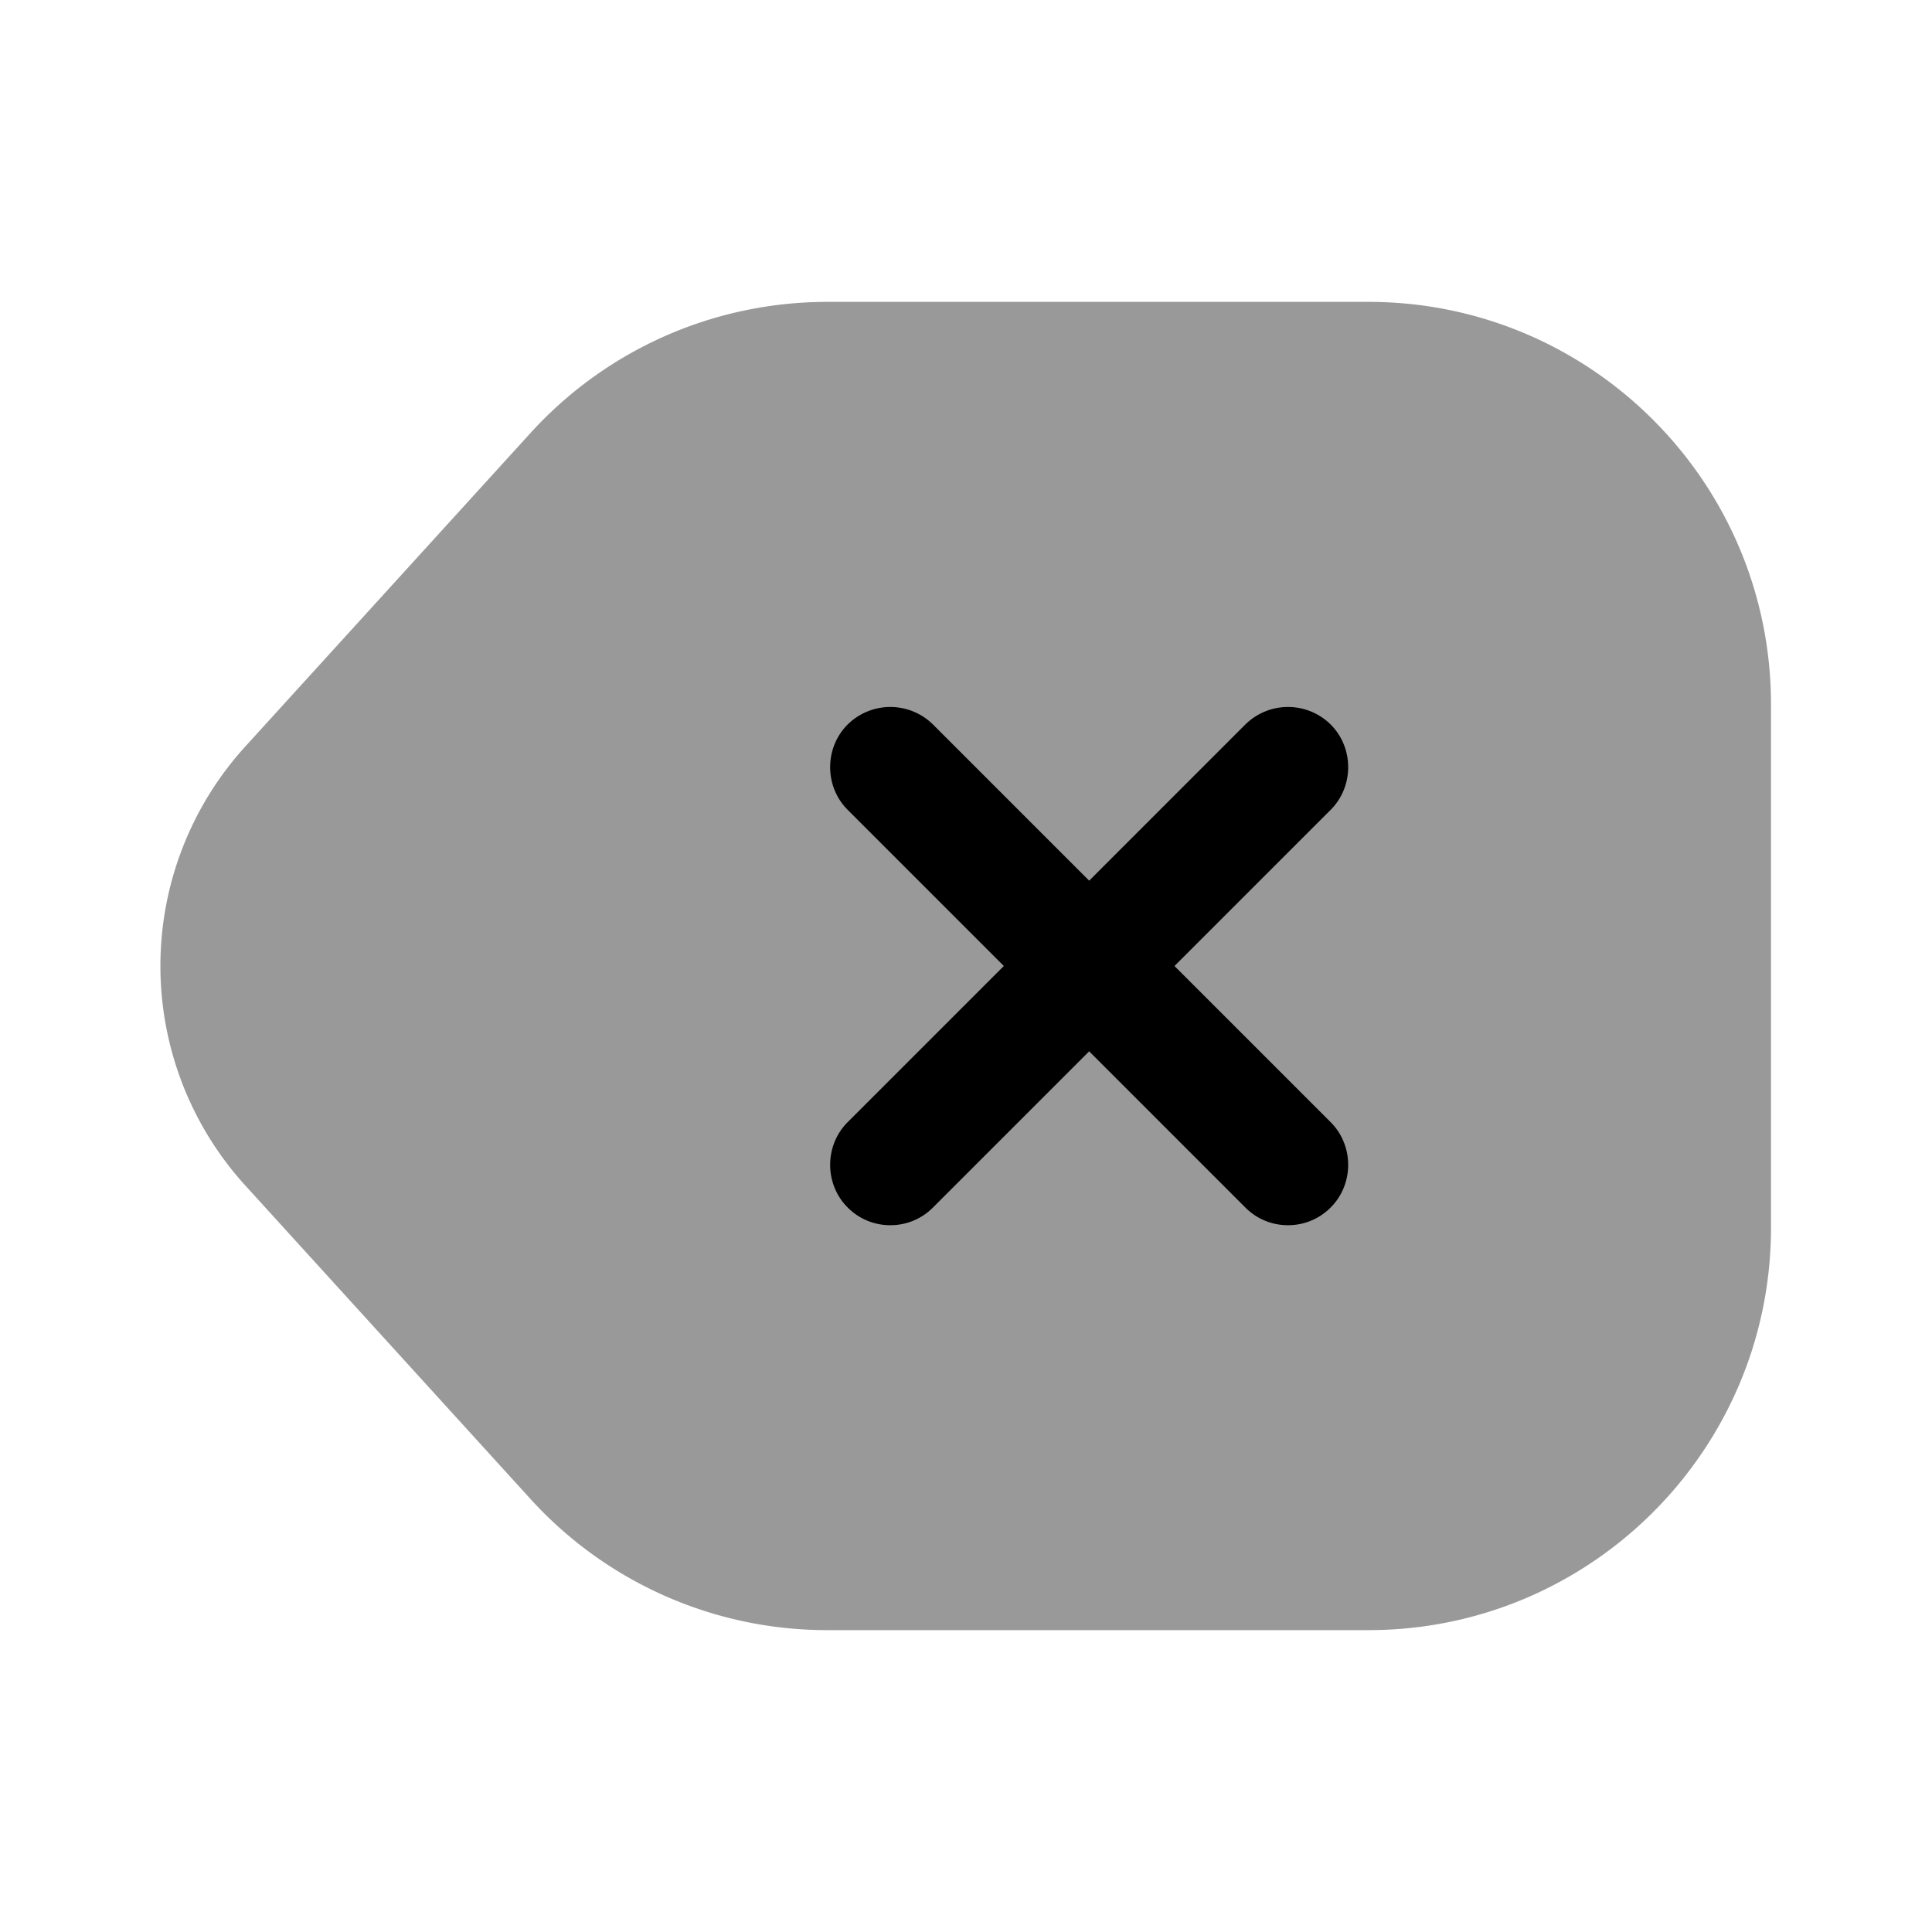
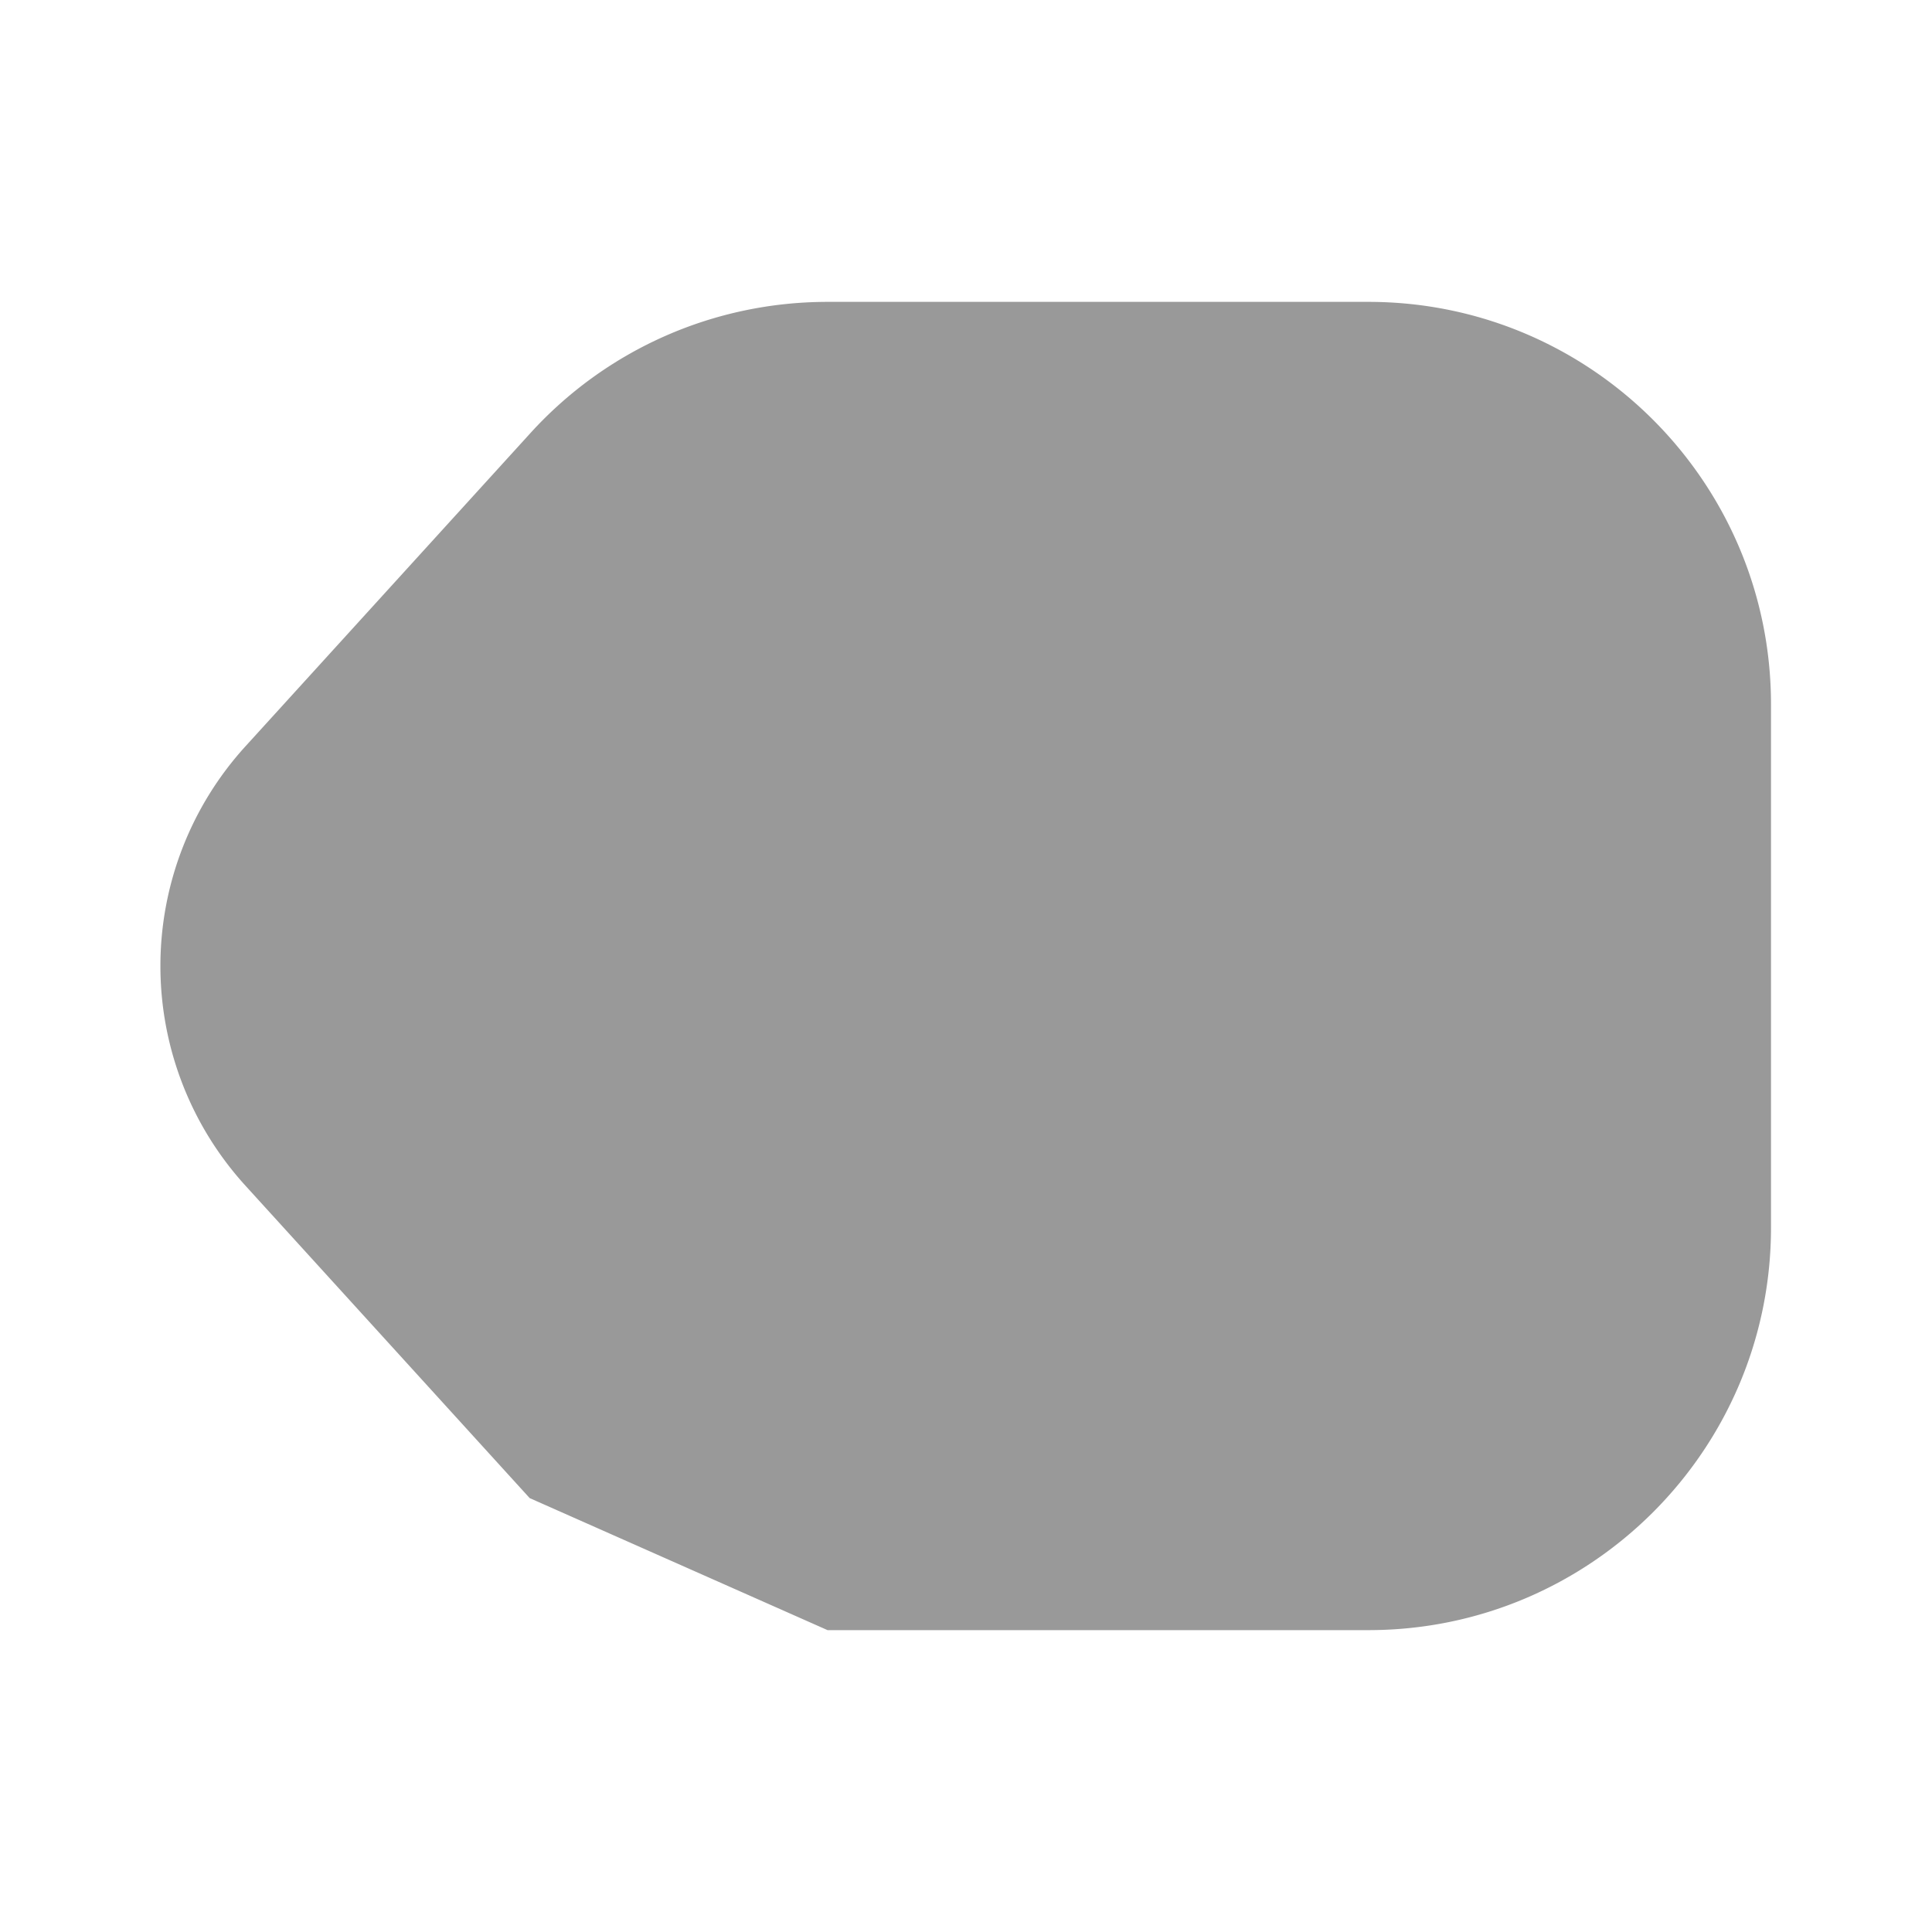
<svg xmlns="http://www.w3.org/2000/svg" viewBox="0 0 24 24" fill="currentColor" aria-hidden="true">
-   <path d="M10.28 20.25H17c2.76 0 5-2.24 5-5v-6.5c0-2.76-2.24-5-5-5h-6.72c-1.41 0-2.75.59-3.7 1.64L3.05 9.27a4.053 4.053 0 000 5.46l3.53 3.88a4.978 4.978 0 003.7 1.64z" opacity=".4" />
-   <path d="M14.59 12l1.94-1.94c.29-.29.29-.77 0-1.06a.754.754 0 00-1.06 0l-1.94 1.94L11.59 9a.754.754 0 00-1.06 0c-.29.29-.29.77 0 1.06L12.47 12l-1.94 1.94c-.29.29-.29.77 0 1.06.15.15.34.22.53.22s.38-.07.53-.22l1.94-1.94L15.47 15c.15.15.34.22.53.22s.38-.07.53-.22c.29-.29.29-.77 0-1.06L14.59 12z" />
+   <path d="M10.28 20.25H17c2.76 0 5-2.24 5-5v-6.5c0-2.76-2.24-5-5-5h-6.72c-1.41 0-2.75.59-3.7 1.64L3.05 9.27a4.053 4.053 0 000 5.46l3.53 3.88z" opacity=".4" />
</svg>